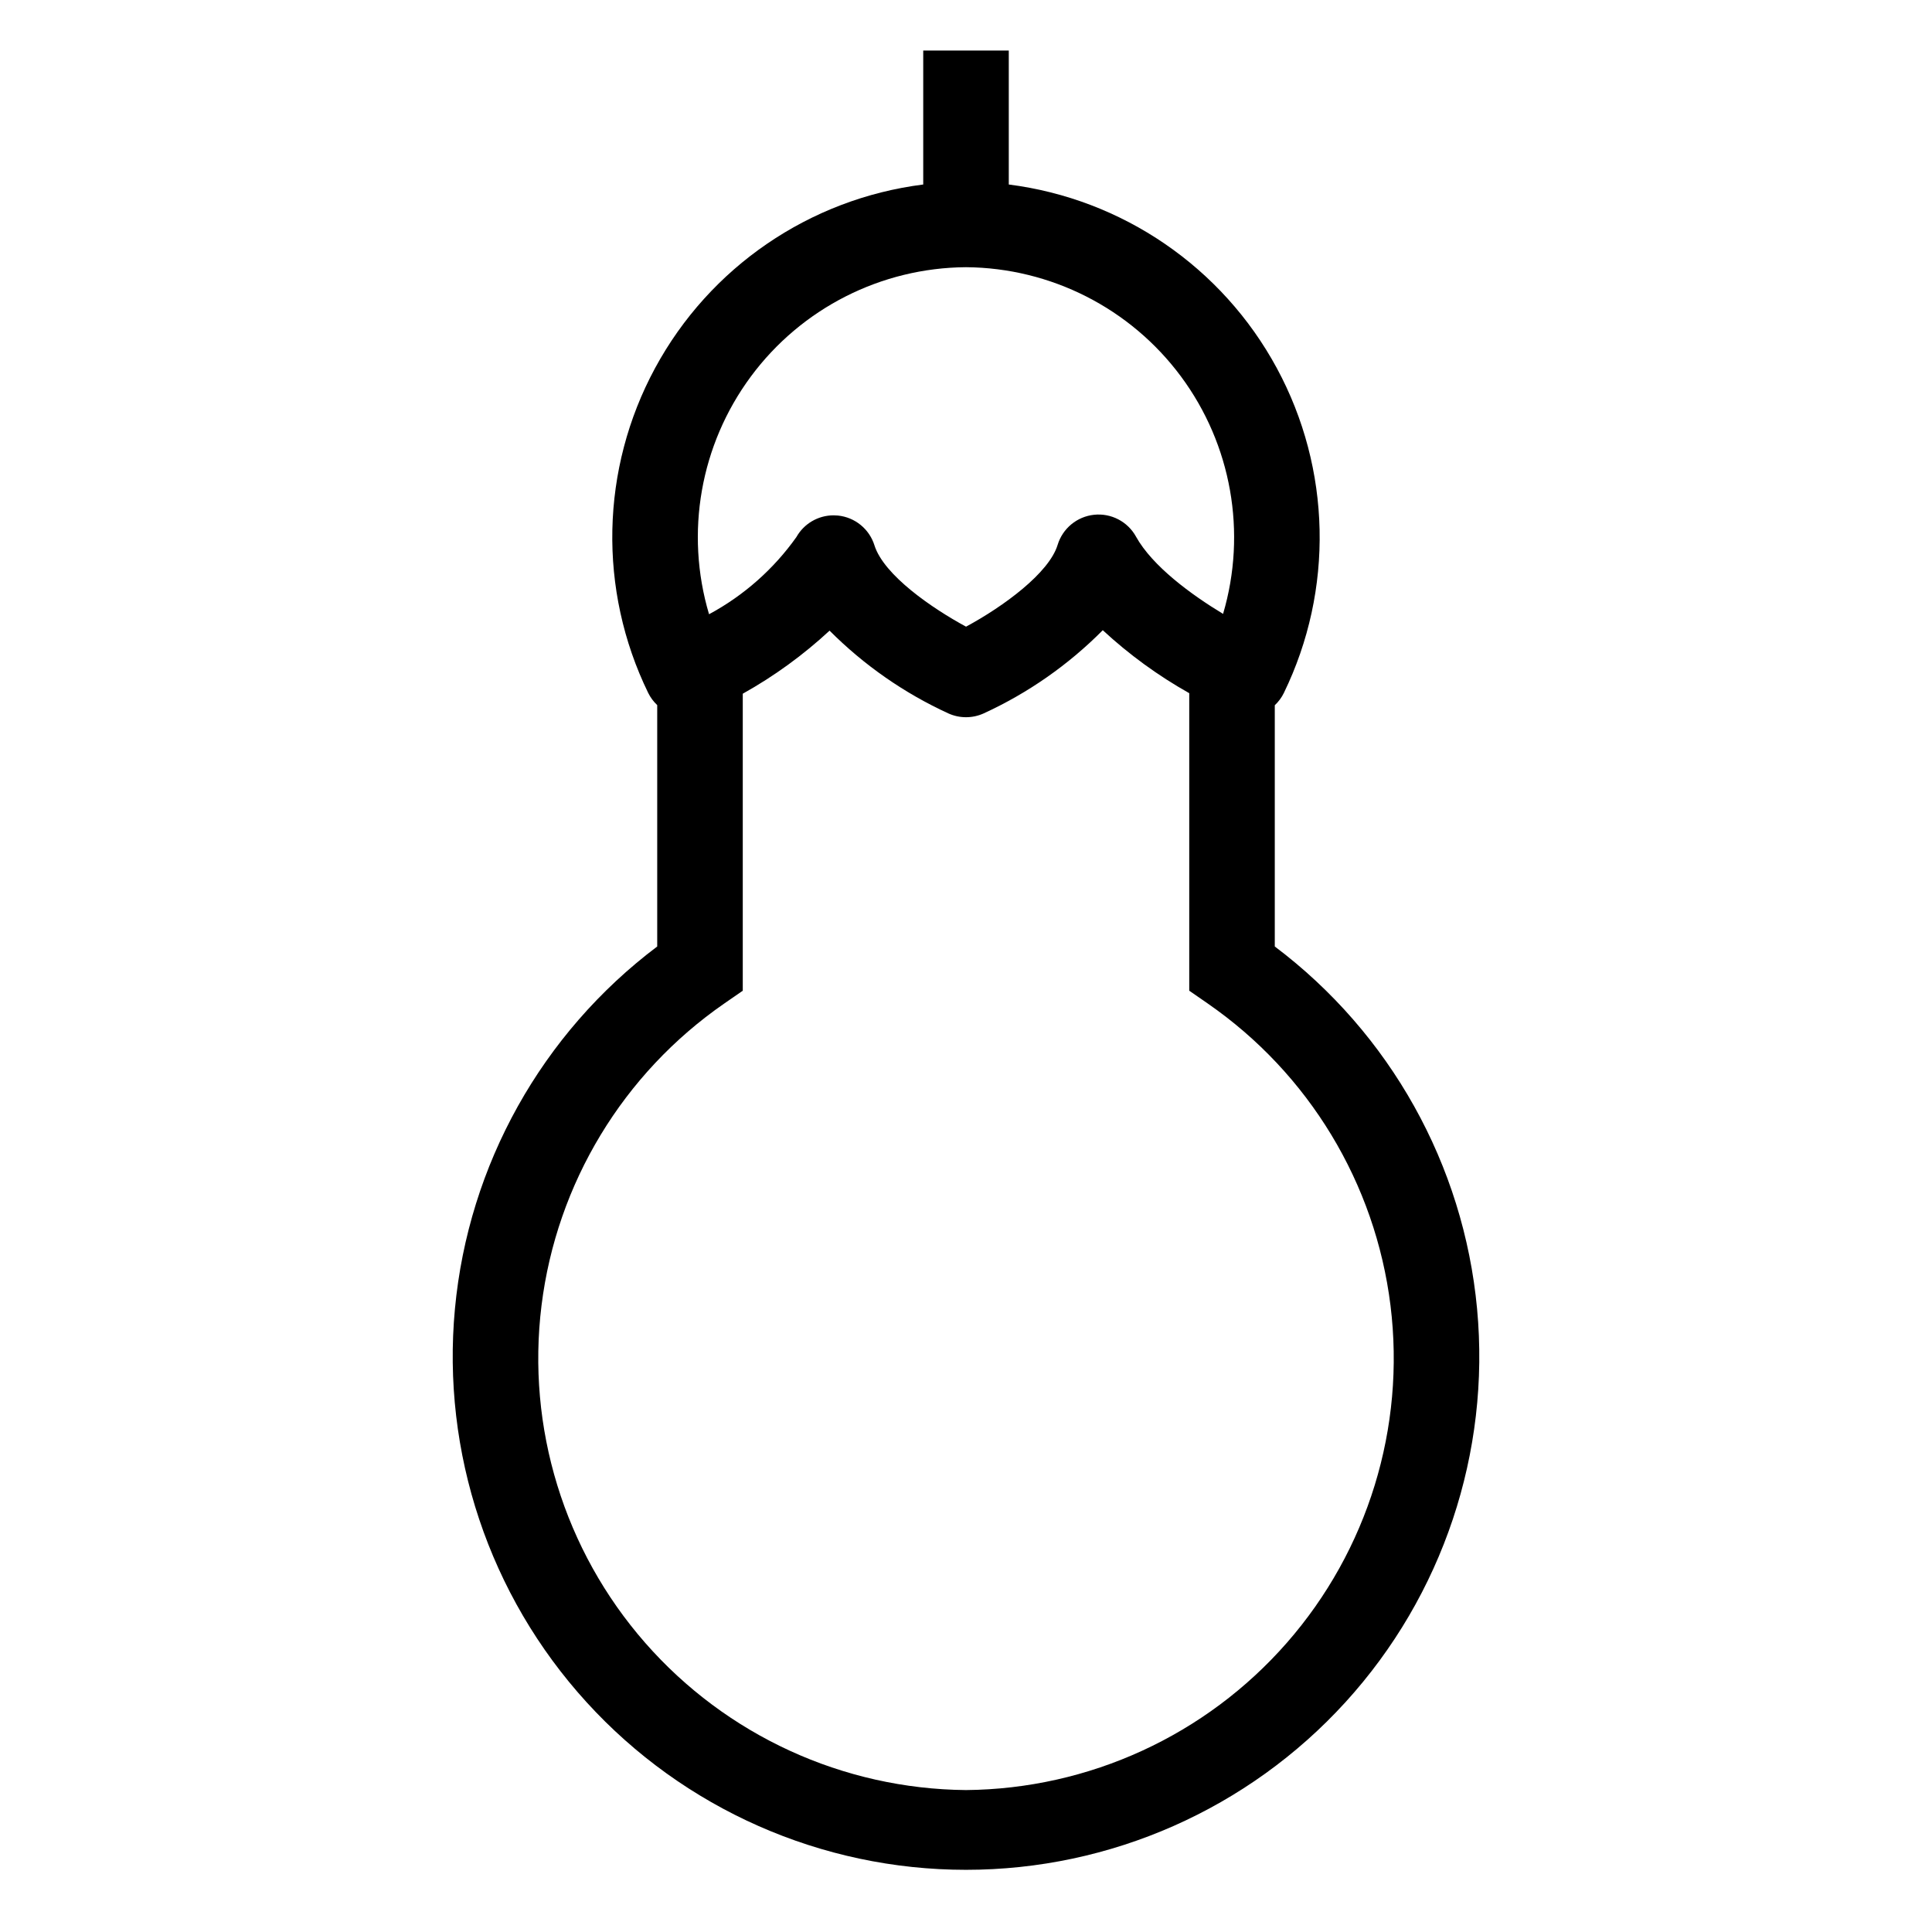
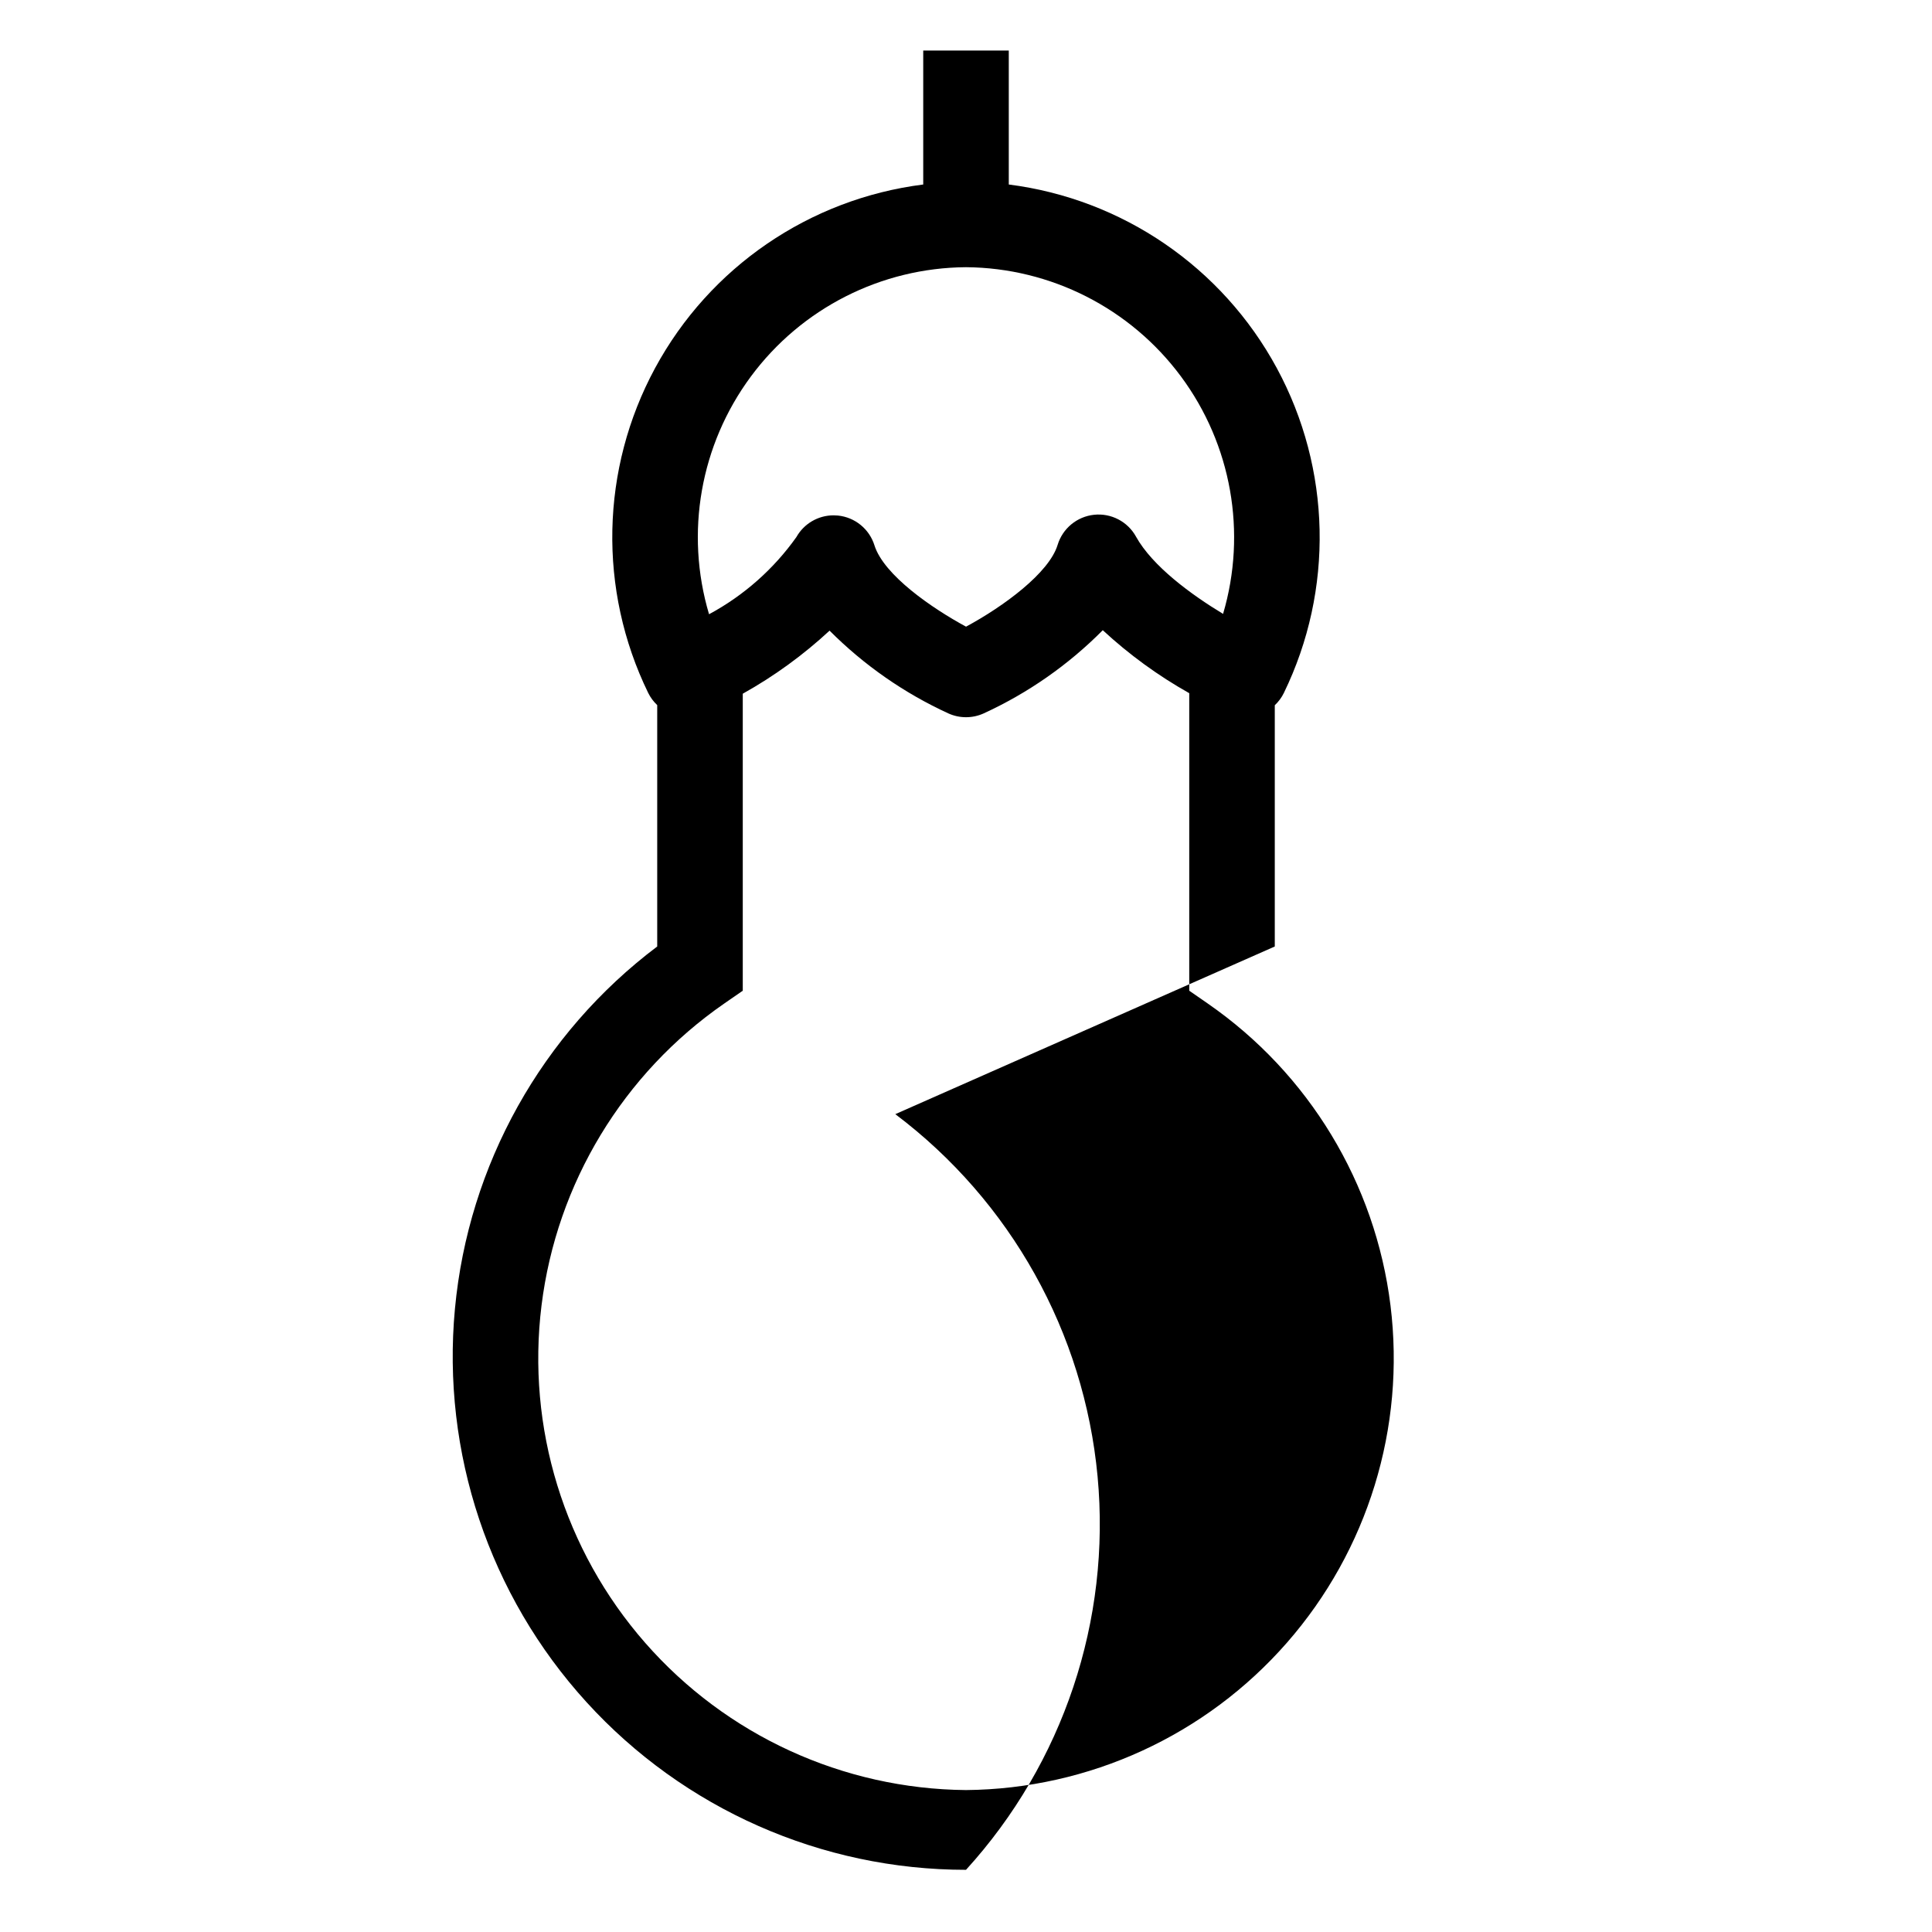
<svg xmlns="http://www.w3.org/2000/svg" fill="#000000" width="800px" height="800px" version="1.1" viewBox="144 144 512 512">
-   <path d="m481.83 394.83v-63.934c0.996-0.934 1.812-2.039 2.41-3.262 13.281-27.32 12.582-59.363-1.871-86.078-14.457-26.719-40.898-44.832-71.031-48.66v-35.496h-22.672v35.496c-30.145 3.809-56.602 21.918-71.059 48.645-14.457 26.723-15.137 58.777-1.828 86.09 0.598 1.211 1.406 2.305 2.391 3.231v63.969c-30.578 23.027-50.039 57.875-53.605 95.988-3.566 38.117 9.09 75.969 34.867 104.27 25.777 28.305 62.289 44.434 100.57 44.434s74.789-16.129 100.57-44.434c25.777-28.301 38.434-66.152 34.867-104.27-3.562-38.113-23.027-72.961-53.605-95.988zm-81.828-180.02c22.48 0.172 43.574 10.895 56.965 28.953 13.391 18.059 17.523 41.359 11.16 62.922-8.422-5.09-18.727-12.629-23.086-20.488h0.004c-2.211-3.984-6.586-6.258-11.113-5.777-4.527 0.484-8.328 3.625-9.652 7.981-2.254 7.43-14.297 16.297-24.27 21.672-8.91-4.82-21.766-13.605-24.285-21.582l0.004-0.004c-1.363-4.305-5.148-7.391-9.641-7.859-0.391-0.039-0.781-0.059-1.176-0.059-4.09 0-7.863 2.207-9.867 5.773-6.039 8.504-13.957 15.5-23.141 20.438-6.418-21.57-2.316-44.902 11.078-62.992 13.391-18.09 34.512-28.824 57.02-28.977zm0 403.58v-0.004c-32.605-0.293-63.535-14.488-85.02-39.016-21.484-24.527-31.477-57.059-27.473-89.418 4.008-32.359 21.633-61.473 48.445-80.023l4.887-3.379v-78.711c8.309-4.637 16.027-10.246 23.004-16.711 9.102 9.129 19.762 16.559 31.484 21.934 2.969 1.344 6.375 1.344 9.348 0 11.762-5.394 22.457-12.863 31.57-22.051 6.957 6.441 14.648 12.043 22.914 16.691v78.848l4.887 3.379v0.004c26.812 18.547 44.438 47.66 48.445 80.02 4.004 32.359-5.992 64.891-27.477 89.418-21.48 24.527-52.41 38.723-85.016 39.016z" />
+   <path d="m481.83 394.83v-63.934c0.996-0.934 1.812-2.039 2.41-3.262 13.281-27.32 12.582-59.363-1.871-86.078-14.457-26.719-40.898-44.832-71.031-48.66v-35.496h-22.672v35.496c-30.145 3.809-56.602 21.918-71.059 48.645-14.457 26.723-15.137 58.777-1.828 86.09 0.598 1.211 1.406 2.305 2.391 3.231v63.969c-30.578 23.027-50.039 57.875-53.605 95.988-3.566 38.117 9.09 75.969 34.867 104.27 25.777 28.305 62.289 44.434 100.57 44.434c25.777-28.301 38.434-66.152 34.867-104.27-3.562-38.113-23.027-72.961-53.605-95.988zm-81.828-180.02c22.48 0.172 43.574 10.895 56.965 28.953 13.391 18.059 17.523 41.359 11.16 62.922-8.422-5.09-18.727-12.629-23.086-20.488h0.004c-2.211-3.984-6.586-6.258-11.113-5.777-4.527 0.484-8.328 3.625-9.652 7.981-2.254 7.43-14.297 16.297-24.27 21.672-8.91-4.82-21.766-13.605-24.285-21.582l0.004-0.004c-1.363-4.305-5.148-7.391-9.641-7.859-0.391-0.039-0.781-0.059-1.176-0.059-4.09 0-7.863 2.207-9.867 5.773-6.039 8.504-13.957 15.5-23.141 20.438-6.418-21.57-2.316-44.902 11.078-62.992 13.391-18.09 34.512-28.824 57.02-28.977zm0 403.58v-0.004c-32.605-0.293-63.535-14.488-85.02-39.016-21.484-24.527-31.477-57.059-27.473-89.418 4.008-32.359 21.633-61.473 48.445-80.023l4.887-3.379v-78.711c8.309-4.637 16.027-10.246 23.004-16.711 9.102 9.129 19.762 16.559 31.484 21.934 2.969 1.344 6.375 1.344 9.348 0 11.762-5.394 22.457-12.863 31.57-22.051 6.957 6.441 14.648 12.043 22.914 16.691v78.848l4.887 3.379v0.004c26.812 18.547 44.438 47.66 48.445 80.02 4.004 32.359-5.992 64.891-27.477 89.418-21.48 24.527-52.41 38.723-85.016 39.016z" />
</svg>